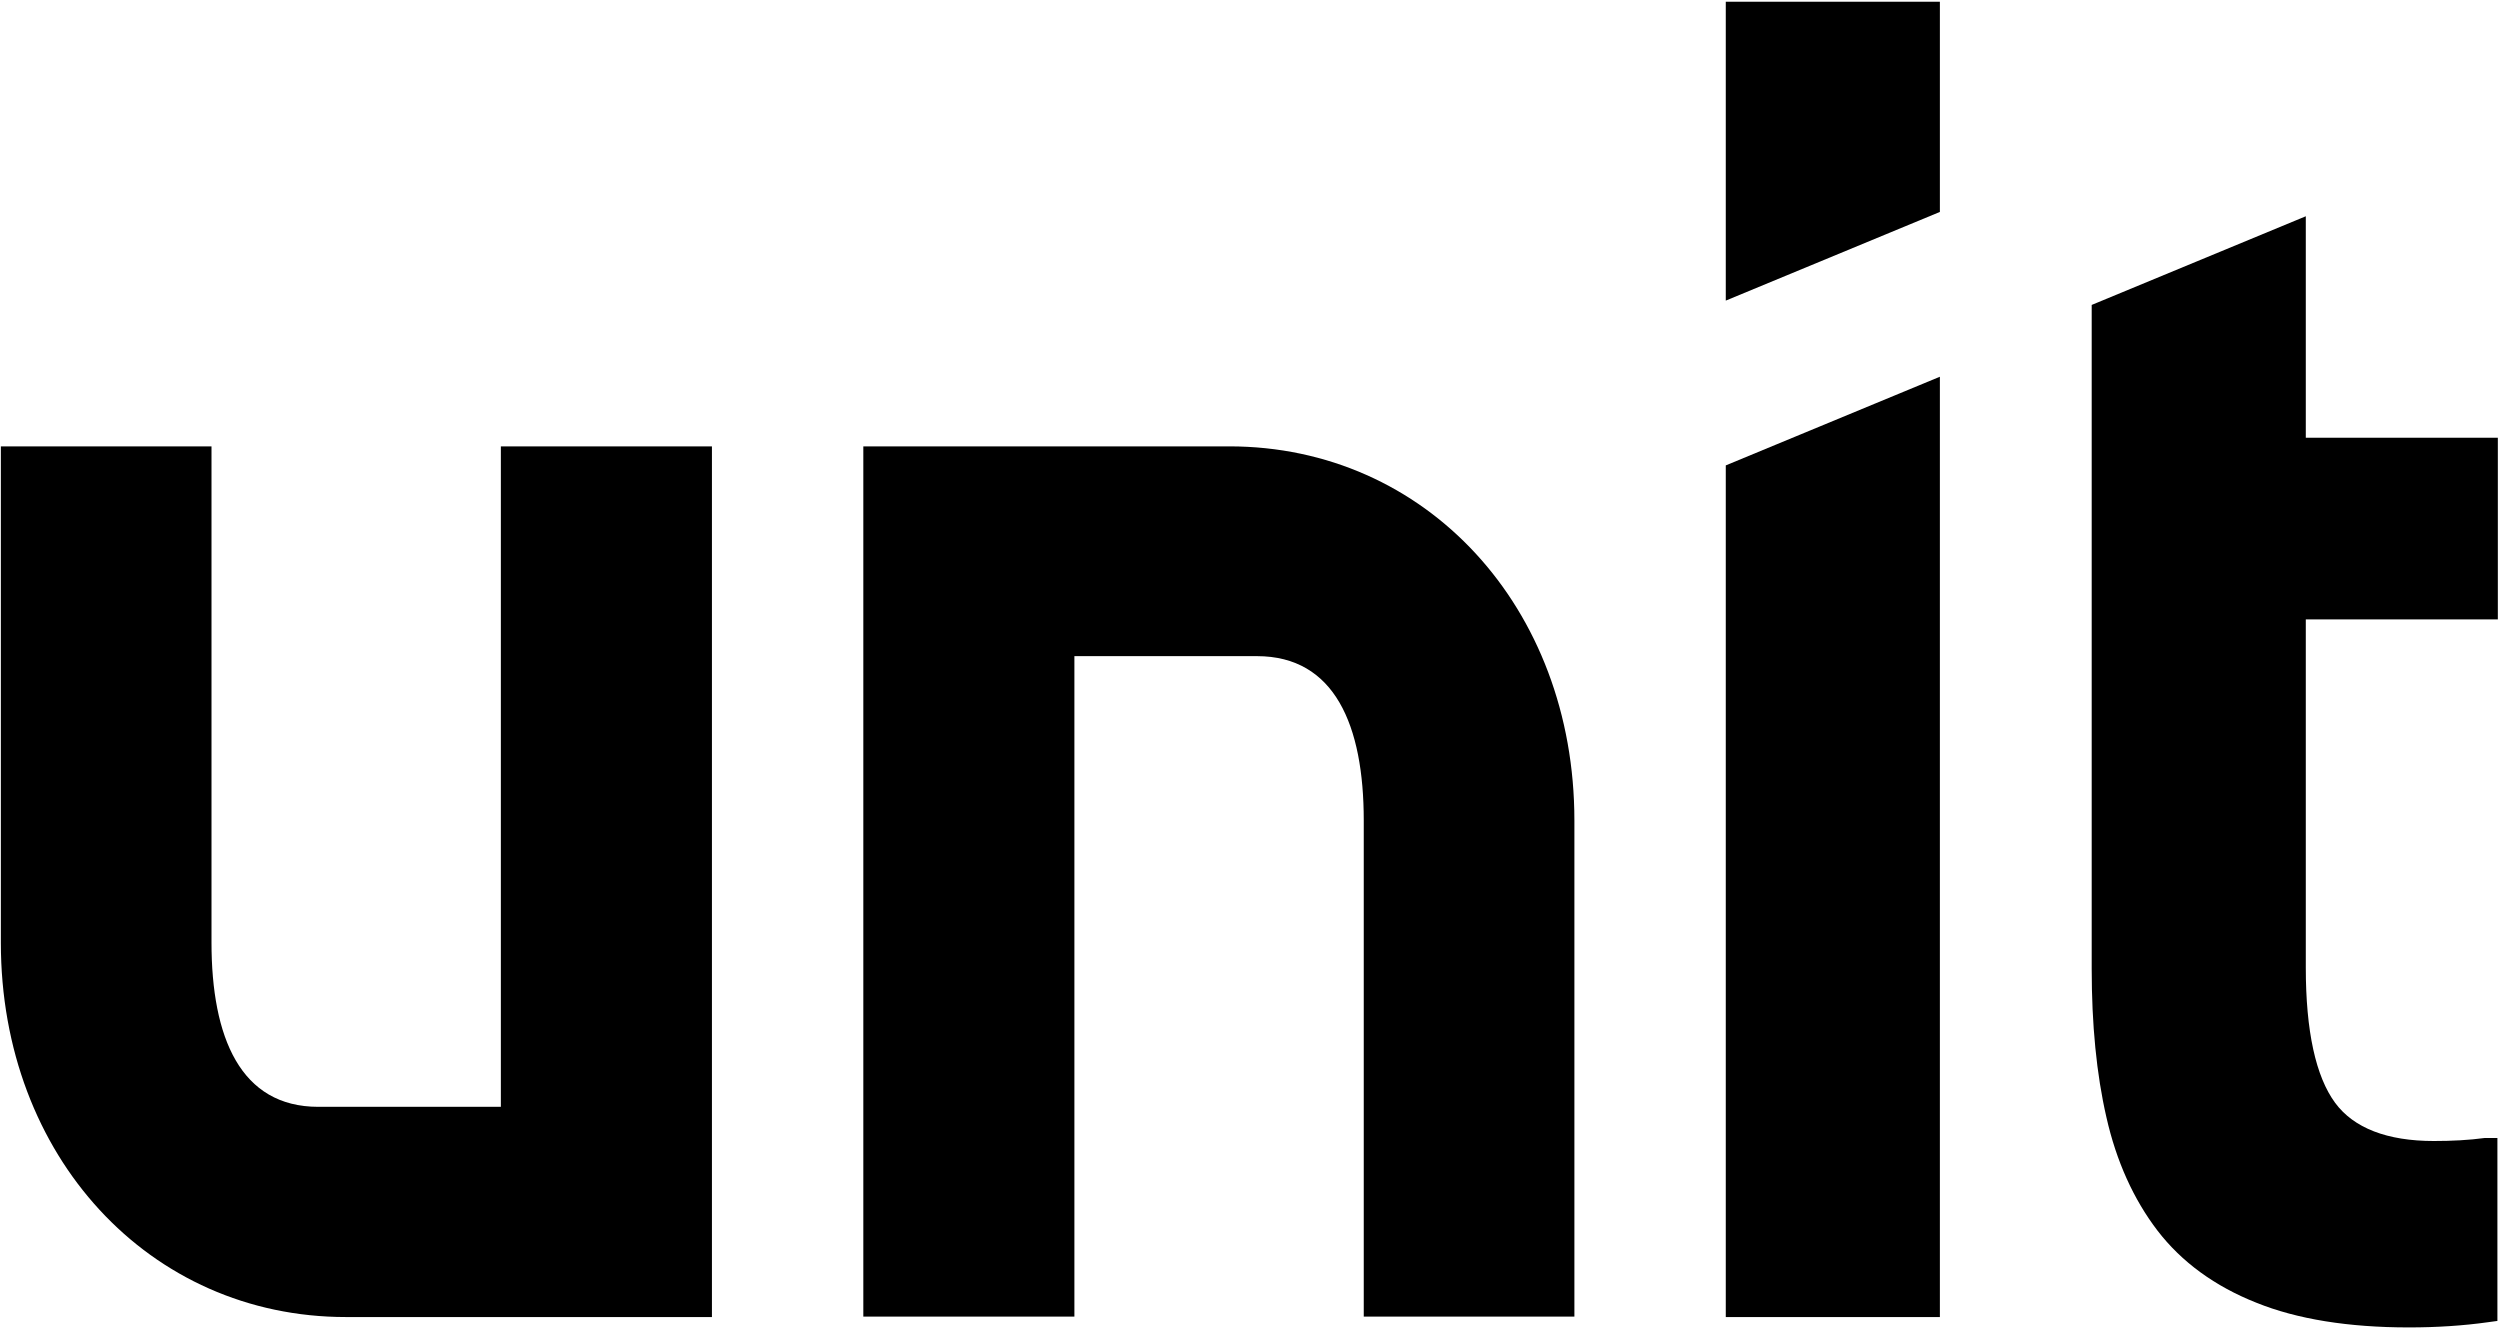
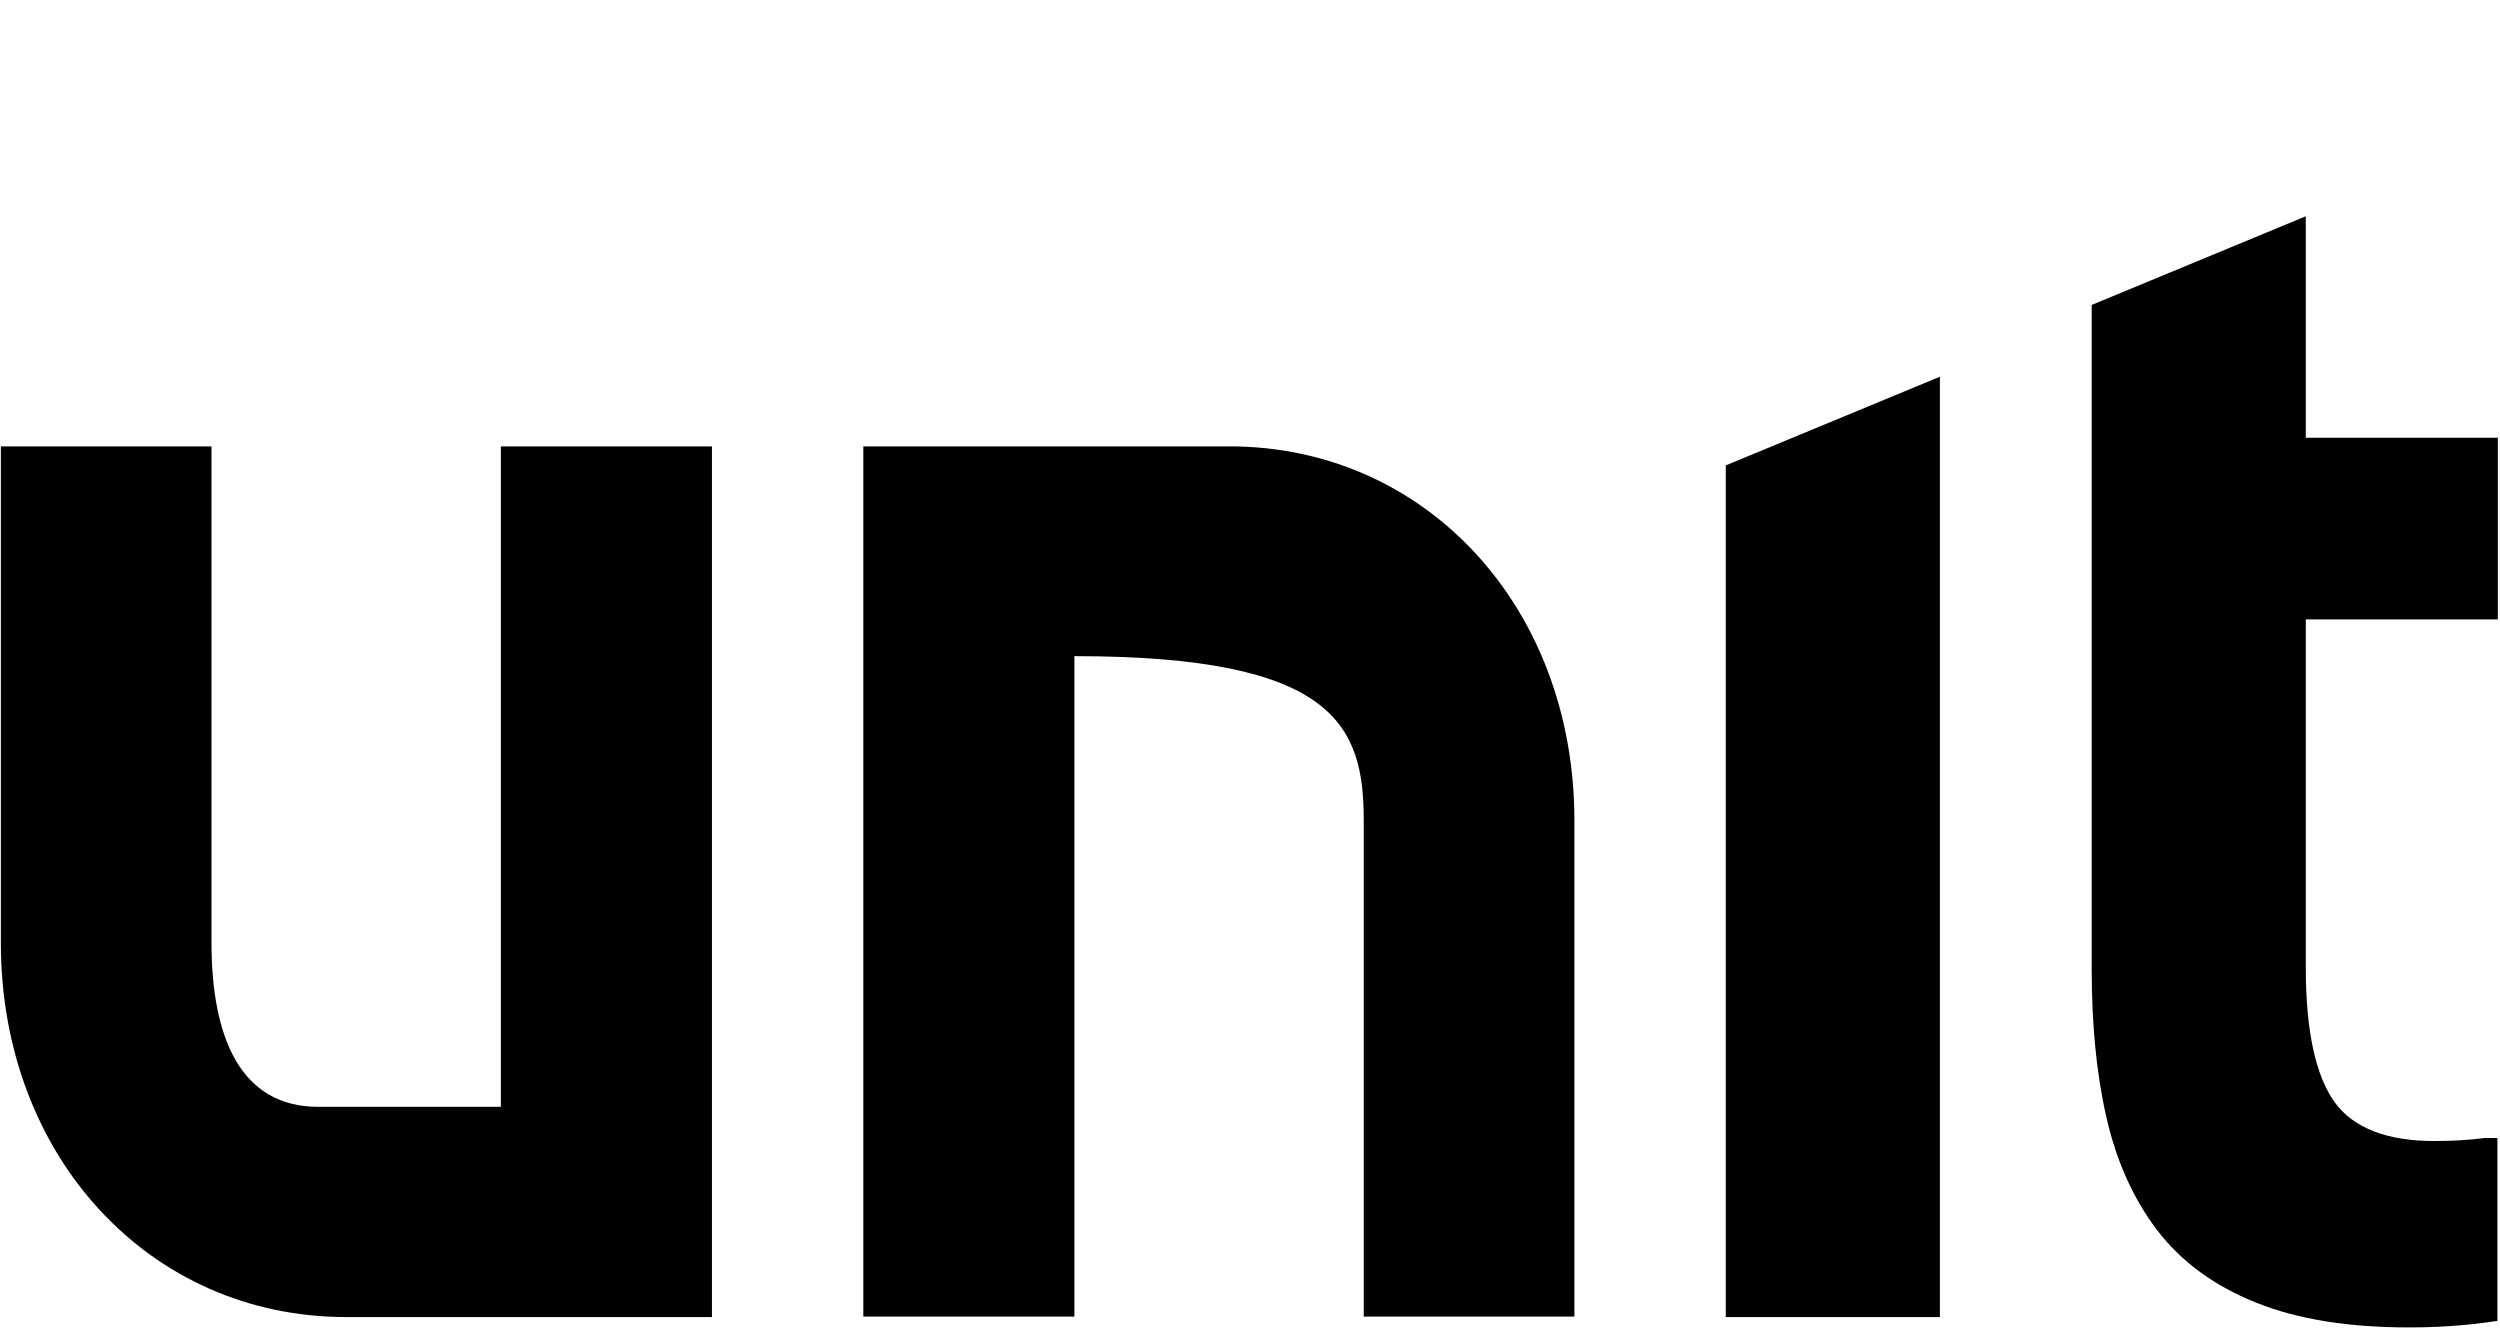
<svg xmlns="http://www.w3.org/2000/svg" width="578" height="308" viewBox="0 0 578 308" fill="none">
  <path d="M115.799 255.9H73.599C55.599 255.9 48.899 239.9 48.899 217.9V103.2H0.199V218C0.199 267.3 34.499 304.5 79.999 304.5H164.599V103.2H115.799V255.9Z" fill="black" />
-   <path d="M248.4 151.7H290.6C308.6 151.7 315.3 167.7 315.3 189.7V304.4H364V189.7C364 140.4 329.7 103.2 284.2 103.2H199.6V304.4H248.4V151.7Z" fill="black" />
+   <path d="M248.4 151.7C308.6 151.7 315.3 167.7 315.3 189.7V304.4H364V189.7C364 140.4 329.7 103.2 284.2 103.2H199.6V304.4H248.4V151.7Z" fill="black" />
  <path d="M399 304.5H448.5V87.1L399 107.6V304.5Z" fill="black" />
  <path d="M574.8 263.1H574.5C570.8 263.6 566.9 263.8 562.7 263.8C551.9 263.8 544.2 260.8 539.9 255C535.4 248.9 533.1 238.4 533.1 223.7V143.2H577.5V101.2H533.1V50L483.6 70.5V224C483.6 236.8 484.7 248.3 487 258.3C489.3 268.5 493.3 277.3 498.8 284.5C504.4 291.8 512.1 297.4 521.7 301.2C531.1 305 543 306.9 556.9 306.9C563.4 306.9 569.5 306.5 575.2 305.7L577.4 305.4V263.1H574.8Z" fill="black" />
-   <path d="M399 0.3V69.5L448.5 49V0.4H399V0.3Z" fill="black" />
</svg>